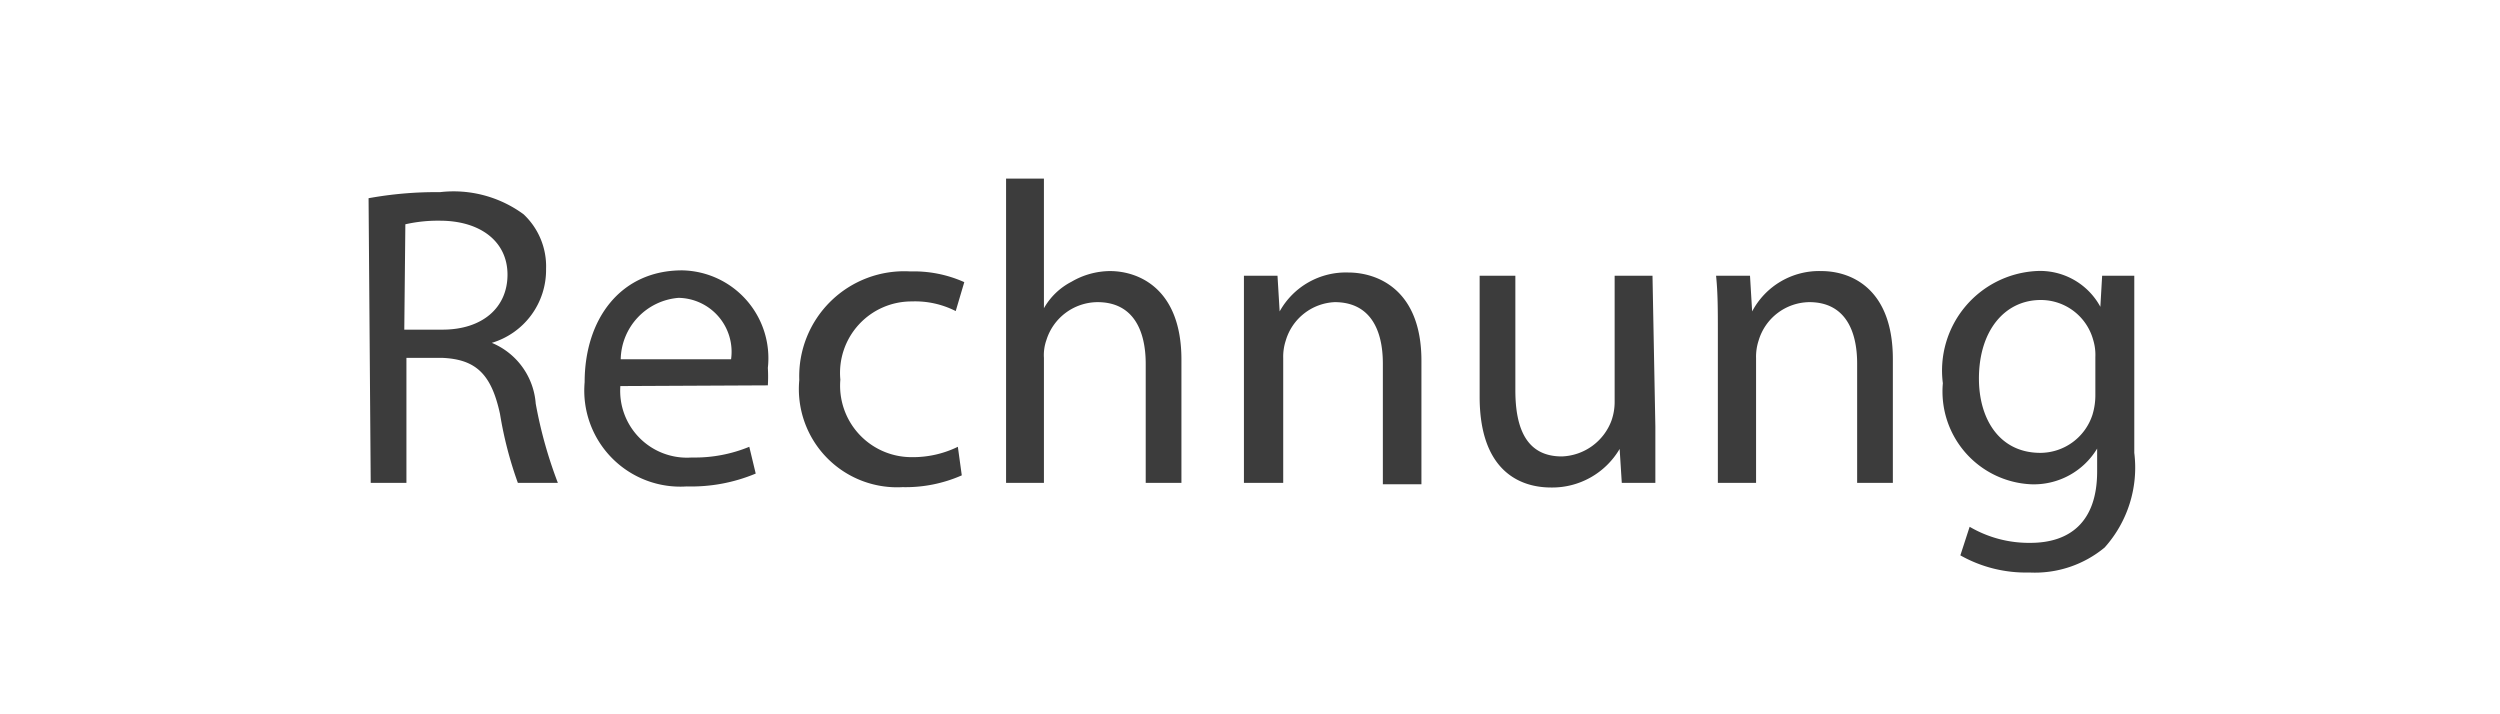
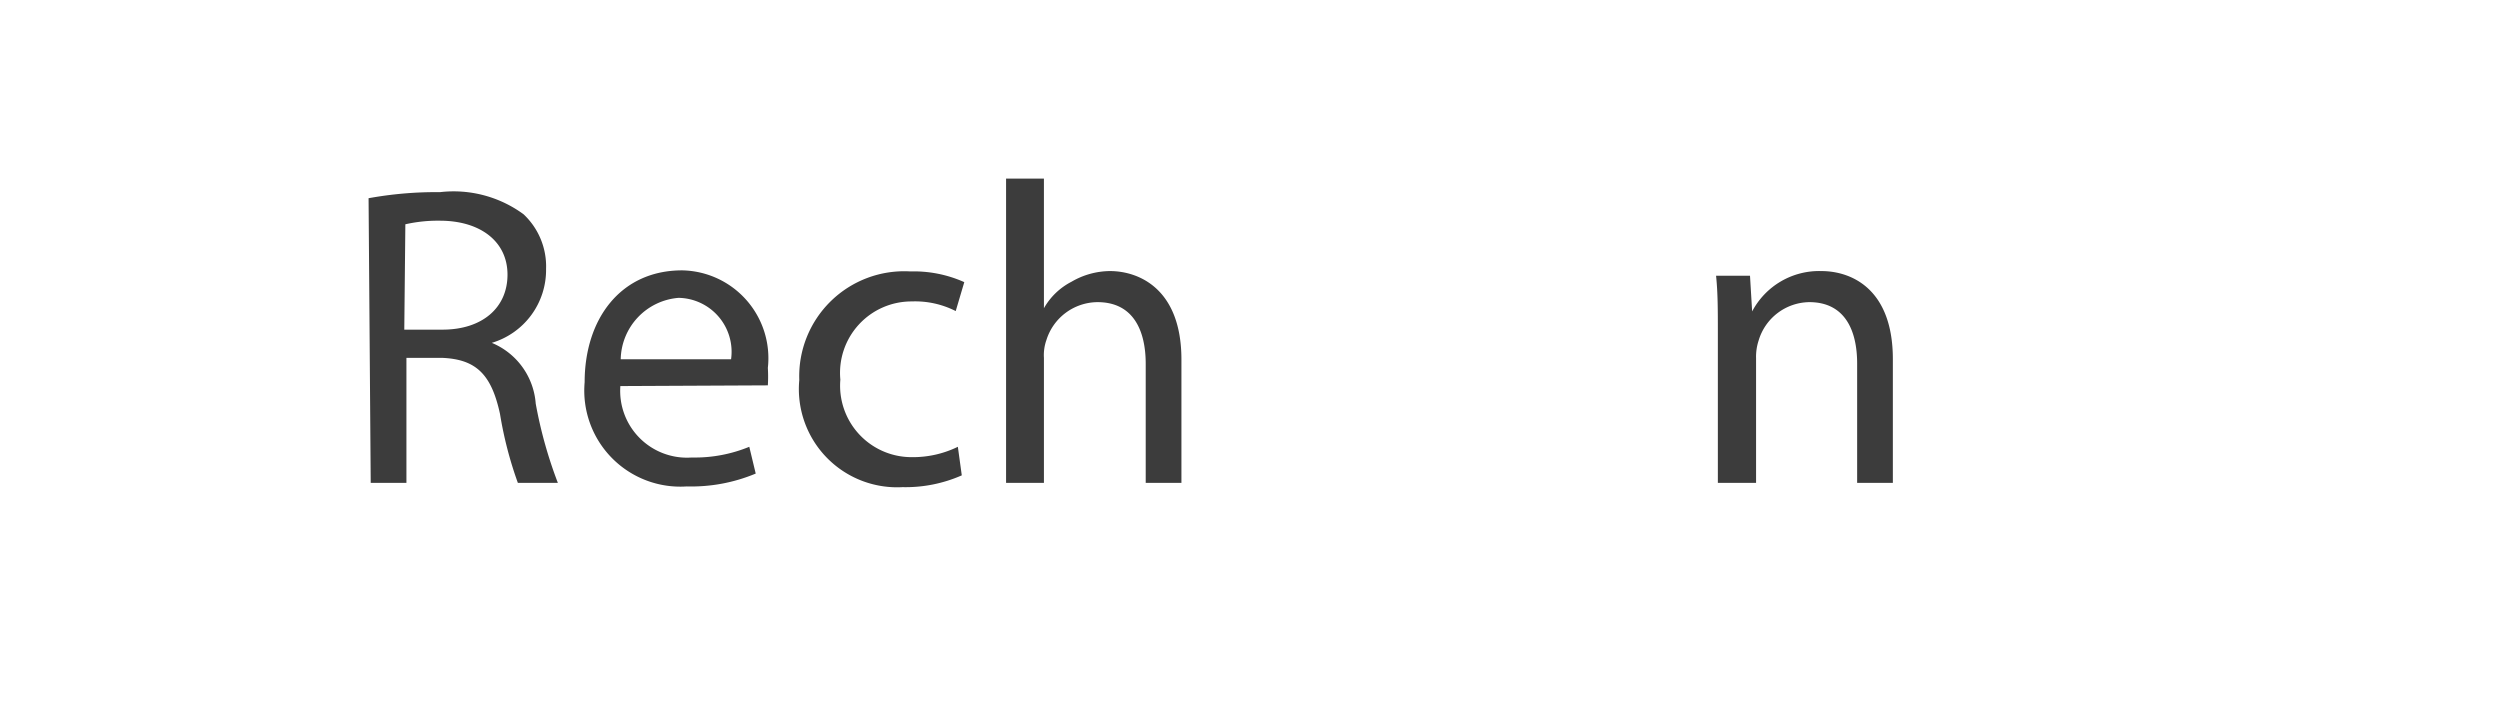
<svg xmlns="http://www.w3.org/2000/svg" id="Layer_1" data-name="Layer 1" viewBox="0 0 70 20">
  <defs>
    <style>.cls-1{fill:#3c3c3c;}</style>
  </defs>
  <title>rechnung</title>
  <path class="cls-1" d="M10.32,5.55a10.58,10.58,0,0,1,2-.17A3.31,3.31,0,0,1,14.66,6a2,2,0,0,1,.63,1.53,2.13,2.13,0,0,1-1.52,2.07v0A2,2,0,0,1,15,11.3a12.33,12.33,0,0,0,.62,2.22H14.5A10.79,10.79,0,0,1,14,11.59c-.24-1.11-.67-1.53-1.62-1.57h-1v3.5h-1Zm1,3.68h1.07c1.11,0,1.82-.61,1.82-1.54s-.76-1.5-1.86-1.51a4.15,4.15,0,0,0-1,.1Z" />
  <path class="cls-1" d="M17.37,10.81a1.87,1.87,0,0,0,2,2,4,4,0,0,0,1.61-.3l.18.75a4.67,4.67,0,0,1-1.93.36,2.69,2.69,0,0,1-2.86-2.92c0-1.76,1-3.13,2.73-3.13a2.46,2.46,0,0,1,2.4,2.73,4.15,4.15,0,0,1,0,.49Zm3.1-.75A1.51,1.51,0,0,0,19,8.34a1.76,1.76,0,0,0-1.62,1.72Z" />
  <path class="cls-1" d="M26.93,13.31a3.9,3.9,0,0,1-1.66.33,2.75,2.75,0,0,1-2.89-3A2.94,2.94,0,0,1,25.49,7.6,3.45,3.45,0,0,1,27,7.9l-.24.81a2.51,2.51,0,0,0-1.23-.27,2,2,0,0,0-2,2.19,2,2,0,0,0,2,2.17,2.86,2.86,0,0,0,1.29-.29Z" />
  <path class="cls-1" d="M28.17,5h1.06V8.63h0A1.87,1.87,0,0,1,30,7.89a2.16,2.16,0,0,1,1.08-.3c.78,0,2,.47,2,2.48v3.45h-1V10.19c0-.94-.35-1.73-1.35-1.73A1.51,1.51,0,0,0,29.3,9.52a1.26,1.26,0,0,0-.07.5v3.5H28.17Z" />
-   <path class="cls-1" d="M34.83,9.29c0-.6,0-1.09,0-1.57h.94l.06,1h0a2.12,2.12,0,0,1,1.92-1.09c.81,0,2.05.47,2.05,2.47v3.46H38.72V10.18c0-.94-.35-1.72-1.35-1.72A1.5,1.5,0,0,0,36,9.54a1.45,1.45,0,0,0-.07.49v3.49H34.83Z" />
-   <path class="cls-1" d="M46.35,11.94c0,.6,0,1.13,0,1.58h-.94l-.06-.95h0a2.19,2.19,0,0,1-1.92,1.08c-.91,0-2-.5-2-2.54V7.72h1v3.21c0,1.11.34,1.85,1.3,1.85a1.54,1.54,0,0,0,1.39-1,1.57,1.57,0,0,0,.09-.54V7.72h1.06Z" />
  <path class="cls-1" d="M48.1,9.29c0-.6,0-1.09-.05-1.57H49l.06,1h0A2.12,2.12,0,0,1,51,7.59c.81,0,2,.47,2,2.47v3.46H52V10.18c0-.94-.35-1.72-1.34-1.72a1.5,1.5,0,0,0-1.42,1.08,1.45,1.45,0,0,0-.07.49v3.49H48.1Z" />
-   <path class="cls-1" d="M59.76,7.72c0,.42,0,.88,0,1.59v3.37a3.35,3.35,0,0,1-.83,2.65,3.06,3.06,0,0,1-2.11.7,3.73,3.73,0,0,1-1.93-.48l.26-.8a3.28,3.28,0,0,0,1.7.45c1.08,0,1.87-.56,1.87-2v-.64h0a2.07,2.07,0,0,1-1.85,1,2.6,2.6,0,0,1-2.47-2.83A2.79,2.79,0,0,1,57,7.59a1.92,1.92,0,0,1,1.81,1h0l.05-.87ZM58.67,10a1.44,1.44,0,0,0-.06-.48,1.52,1.52,0,0,0-1.47-1.12c-1,0-1.73.85-1.73,2.2,0,1.14.58,2.08,1.72,2.08a1.54,1.54,0,0,0,1.46-1.07,1.87,1.87,0,0,0,.08-.57Z" />
</svg>